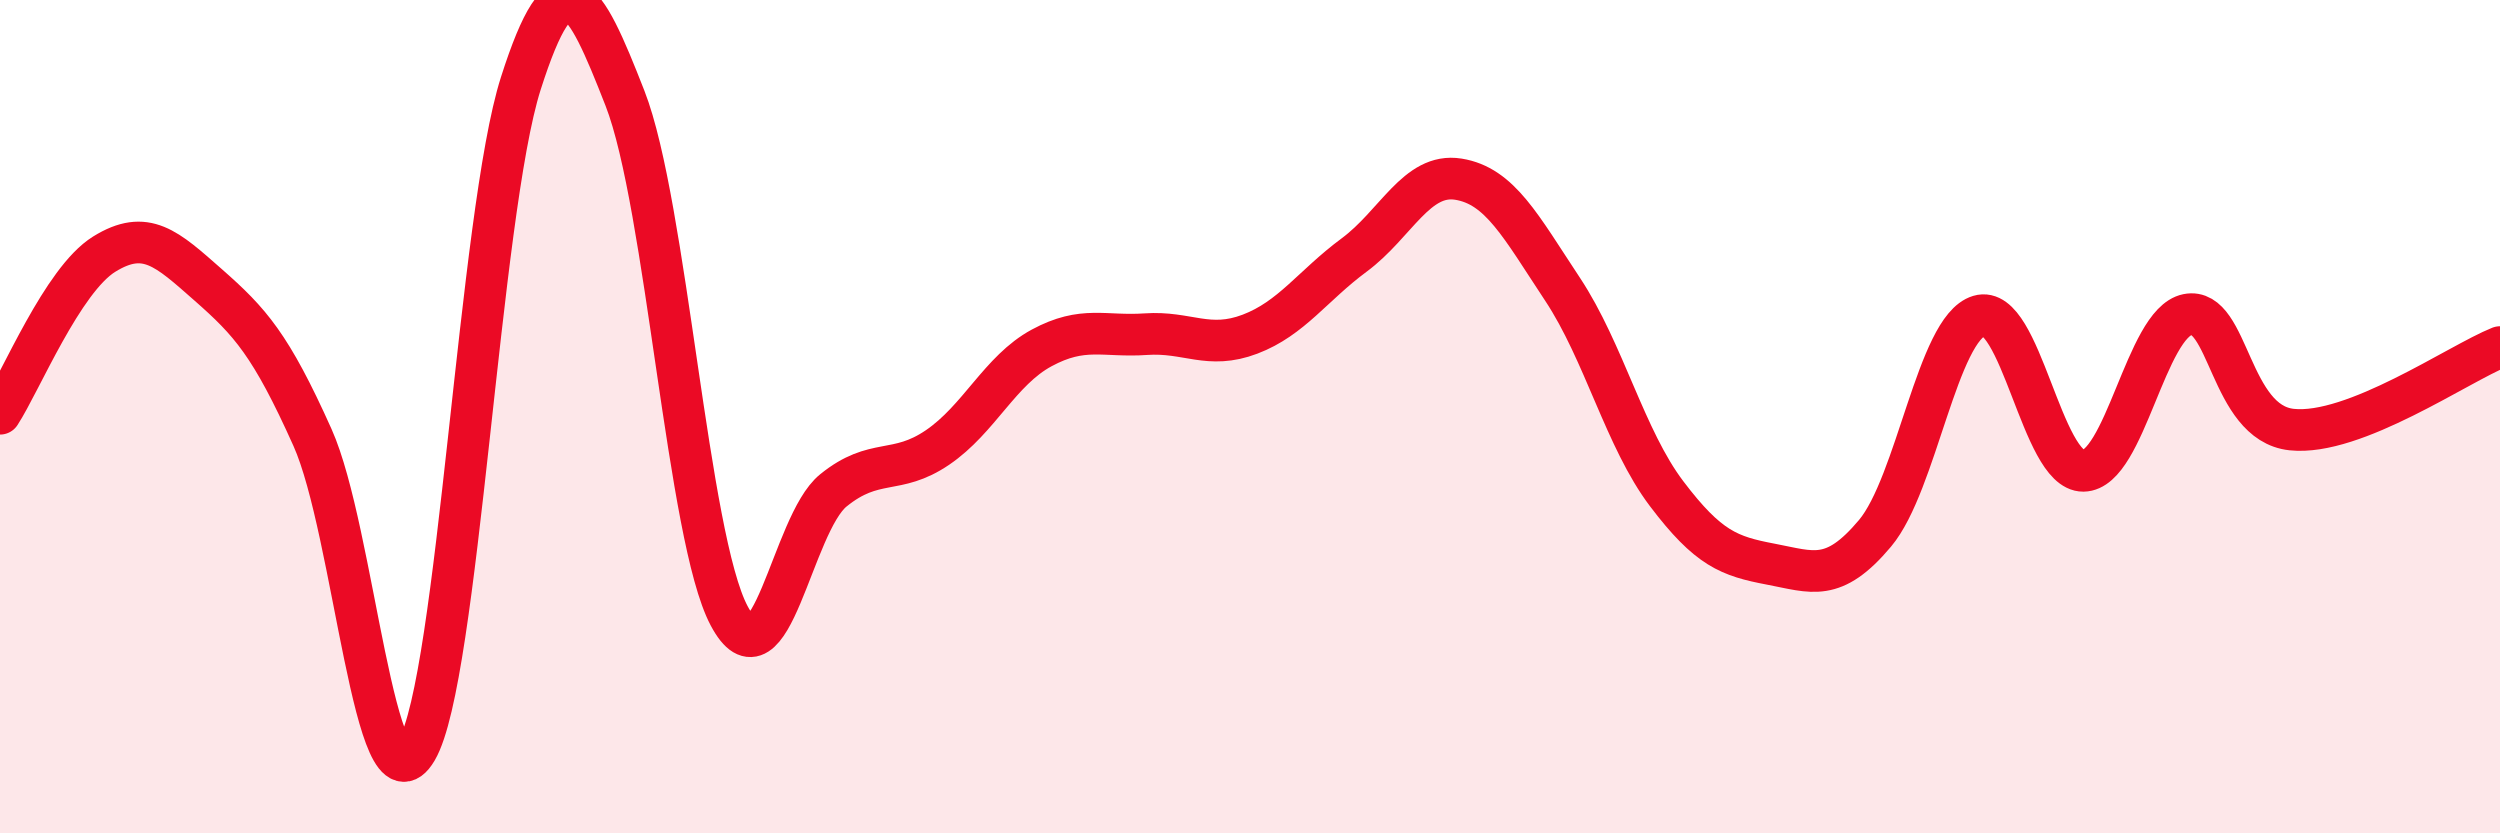
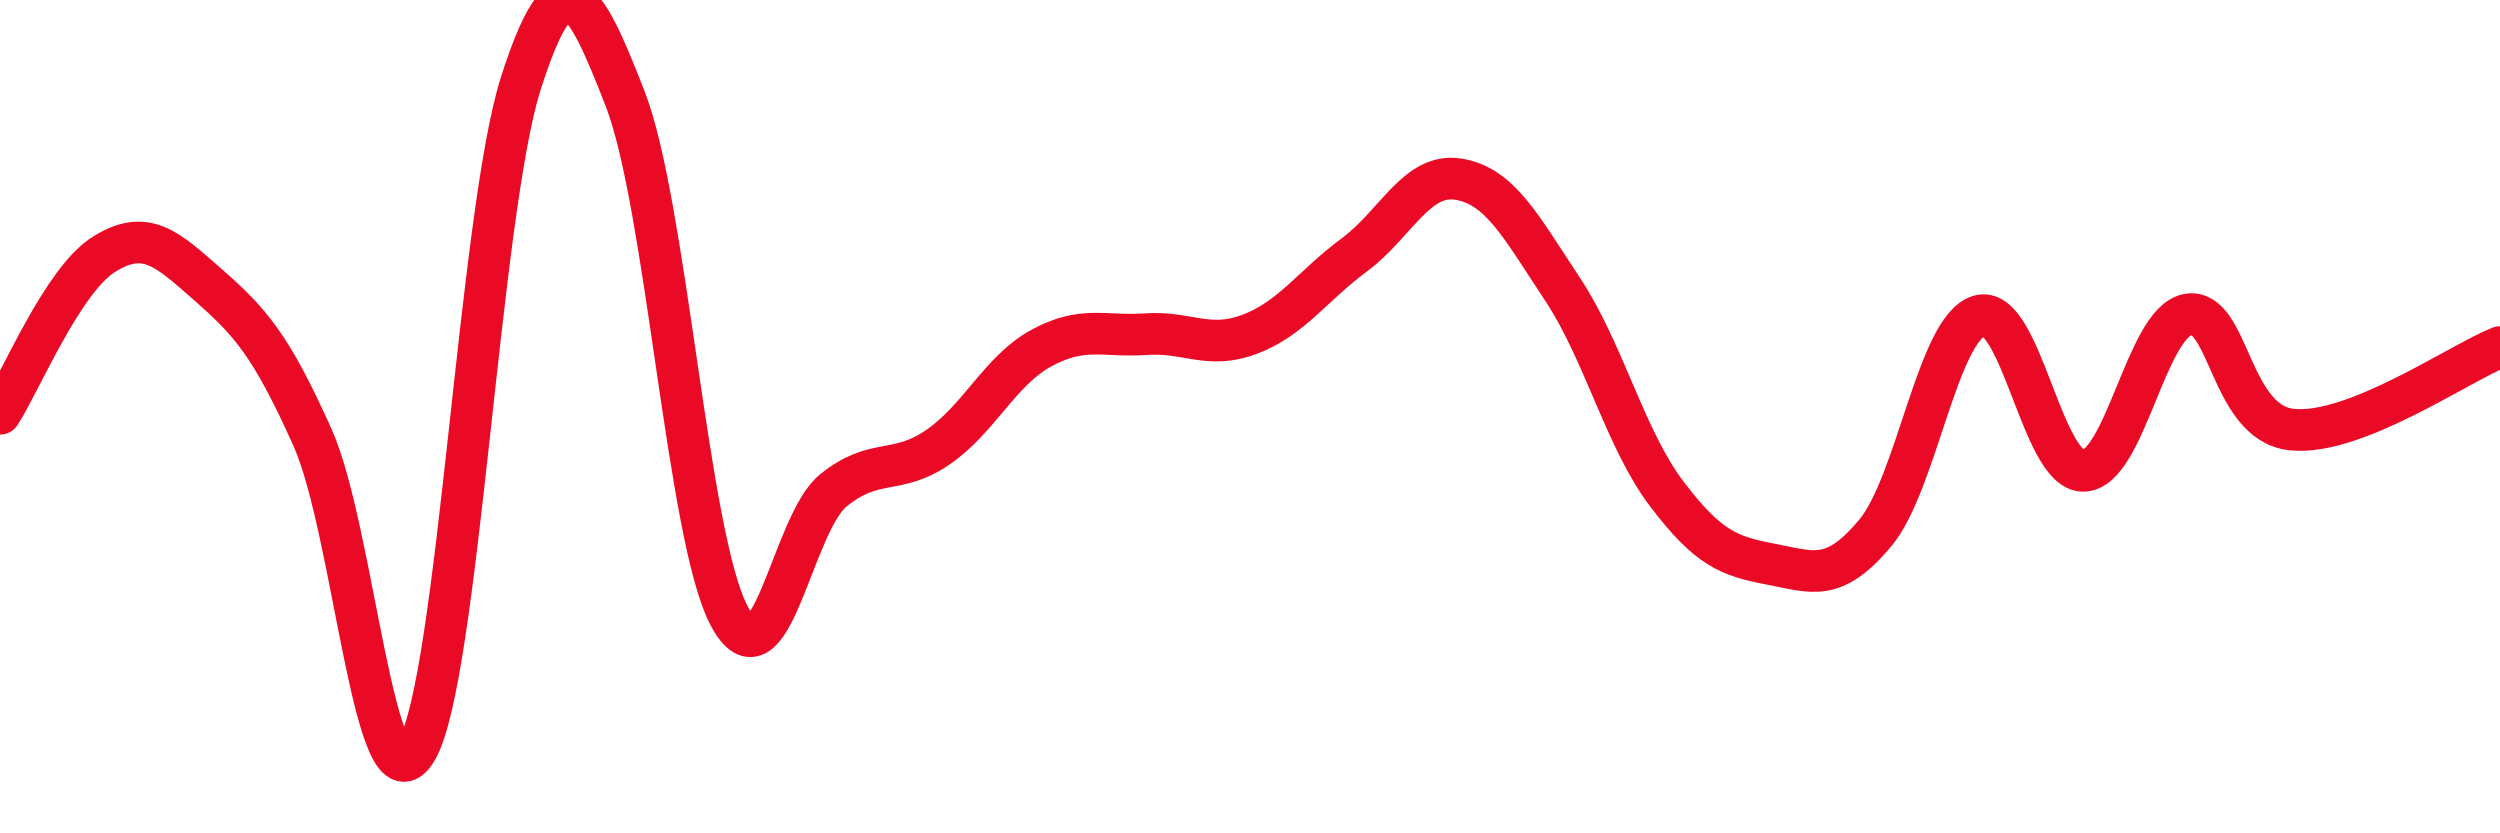
<svg xmlns="http://www.w3.org/2000/svg" width="60" height="20" viewBox="0 0 60 20">
-   <path d="M 0,9.93 C 0.5,9.16 1.5,6.72 2.5,6.1 C 3.5,5.48 4,5.96 5,6.84 C 6,7.72 6.5,8.27 7.5,10.5 C 8.5,12.73 9,19.7 10,18 C 11,16.3 11.5,5.13 12.5,2 C 13.5,-1.13 14,-0.2 15,2.36 C 16,4.92 16.5,12.9 17.5,14.78 C 18.5,16.66 19,12.58 20,11.77 C 21,10.96 21.5,11.42 22.5,10.74 C 23.5,10.06 24,8.89 25,8.35 C 26,7.81 26.5,8.09 27.5,8.02 C 28.5,7.95 29,8.4 30,8.02 C 31,7.64 31.5,6.86 32.5,6.12 C 33.5,5.38 34,4.14 35,4.3 C 36,4.46 36.5,5.43 37.5,6.94 C 38.5,8.45 39,10.53 40,11.85 C 41,13.17 41.5,13.35 42.5,13.54 C 43.5,13.73 44,13.99 45,12.8 C 46,11.61 46.5,7.88 47.5,7.58 C 48.5,7.28 49,11.31 50,11.3 C 51,11.29 51.5,7.75 52.5,7.55 C 53.5,7.35 53.5,10.15 55,10.31 C 56.5,10.47 59,8.73 60,8.33L60 20L0 20Z" fill="#EB0A25" opacity="0.1" stroke-linecap="round" stroke-linejoin="round" />
  <path d="M 0,9.93 C 0.5,9.16 1.5,6.72 2.5,6.1 C 3.5,5.48 4,5.96 5,6.84 C 6,7.72 6.5,8.27 7.5,10.5 C 8.5,12.73 9,19.7 10,18 C 11,16.3 11.5,5.13 12.5,2 C 13.5,-1.13 14,-0.2 15,2.36 C 16,4.92 16.5,12.9 17.5,14.78 C 18.5,16.66 19,12.58 20,11.77 C 21,10.96 21.5,11.42 22.5,10.74 C 23.5,10.06 24,8.89 25,8.35 C 26,7.81 26.5,8.09 27.5,8.02 C 28.5,7.95 29,8.4 30,8.02 C 31,7.64 31.5,6.86 32.5,6.12 C 33.5,5.38 34,4.14 35,4.3 C 36,4.46 36.5,5.43 37.5,6.94 C 38.5,8.45 39,10.53 40,11.85 C 41,13.17 41.5,13.35 42.5,13.54 C 43.5,13.73 44,13.99 45,12.8 C 46,11.61 46.5,7.88 47.5,7.58 C 48.5,7.28 49,11.31 50,11.3 C 51,11.29 51.5,7.75 52.5,7.55 C 53.5,7.35 53.5,10.15 55,10.31 C 56.5,10.47 59,8.73 60,8.33" stroke="#EB0A25" stroke-width="1" fill="none" stroke-linecap="round" stroke-linejoin="round" />
</svg>